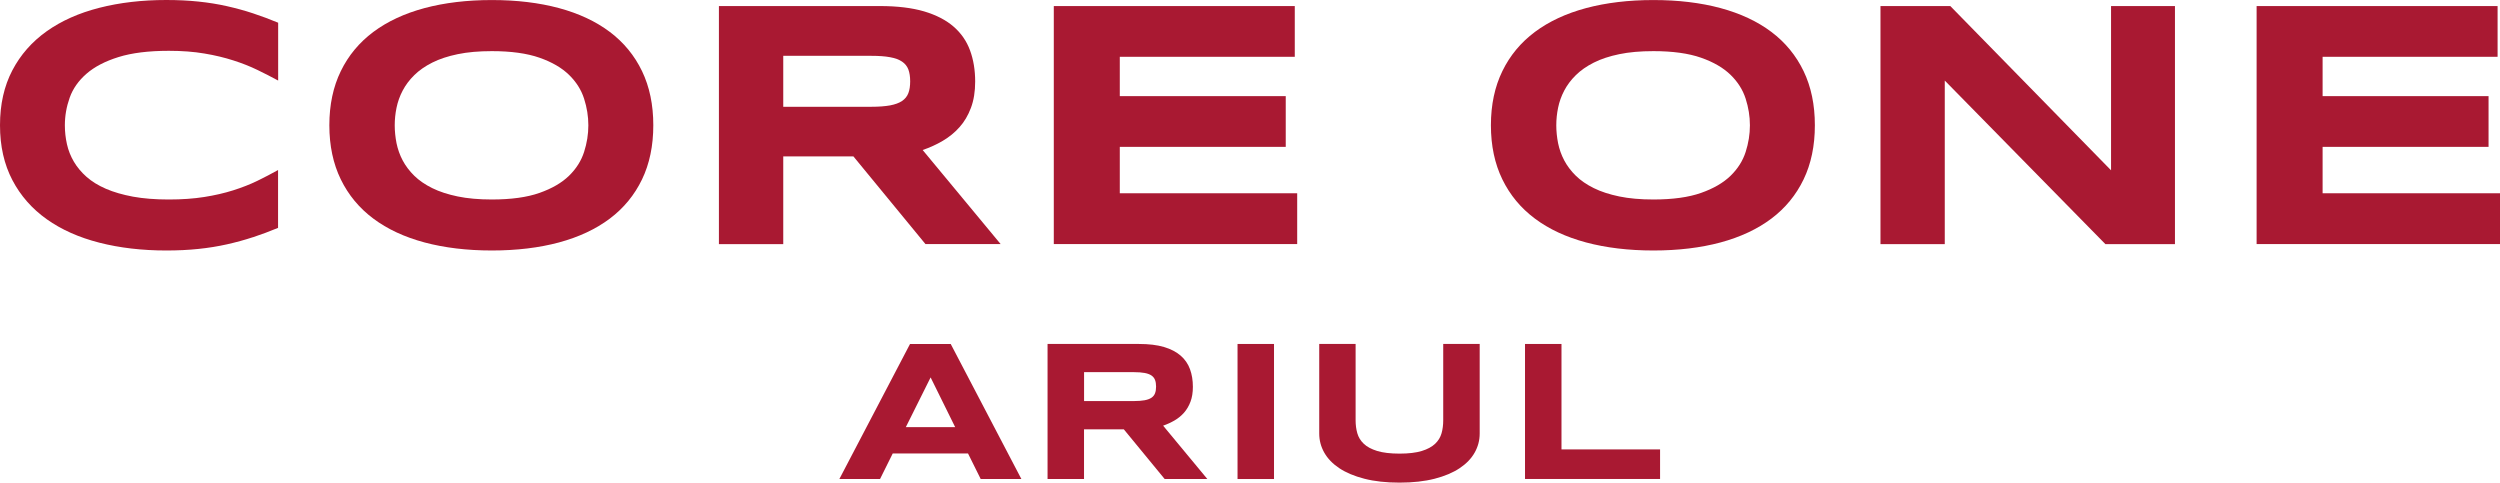
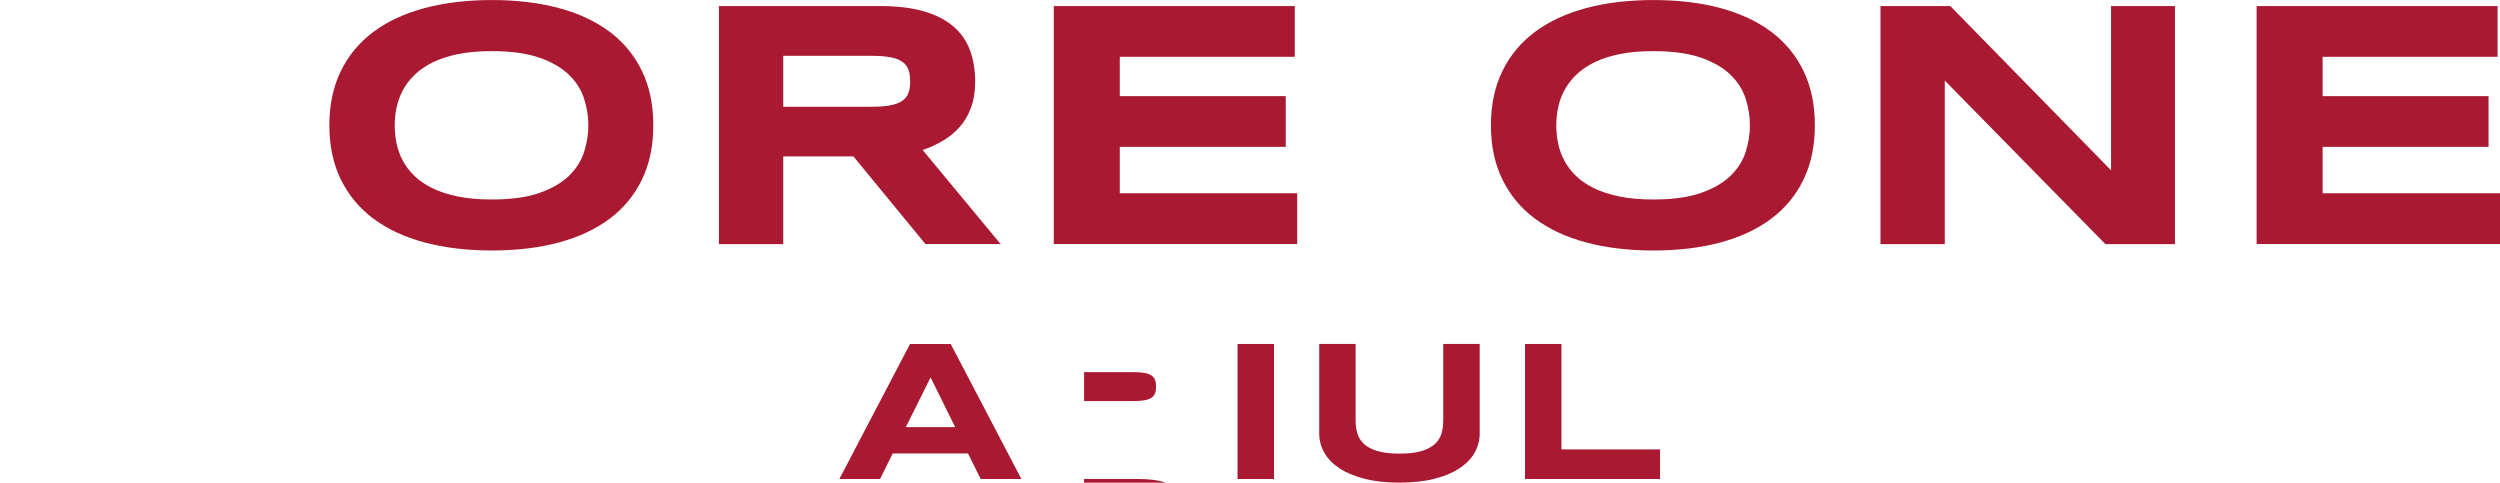
<svg xmlns="http://www.w3.org/2000/svg" id="_레이어_2" data-name="레이어 2" viewBox="0 0 528.47 102.03">
  <defs>
    <style>
      .cls-1 {
        fill: #a91932;
      }
    </style>
  </defs>
  <g id="_레이어_1-2" data-name="레이어 1">
    <g>
      <path class="cls-1" d="m204.63,95.86h-15.92l-2.68,5.4h-8.6l14.94-28.55h8.6l14.94,28.55h-8.6l-2.68-5.4Zm-13.15-5.57h10.43l-5.19-10.51-5.24,10.51Z" />
-       <path class="cls-1" d="m229.15,101.26h-7.71v-28.55h19.32c2.08,0,3.84.21,5.29.64,1.45.43,2.62,1.04,3.53,1.83.91.79,1.56,1.74,1.97,2.86.41,1.12.61,2.36.61,3.73,0,1.21-.17,2.26-.51,3.16-.34.9-.8,1.67-1.37,2.32-.57.64-1.24,1.19-2,1.63s-1.57.81-2.41,1.1l9.35,11.28h-9.02l-8.64-10.51h-8.41v10.51Zm15.23-19.53c0-.55-.07-1.02-.22-1.41-.15-.39-.4-.7-.76-.95-.36-.24-.84-.42-1.44-.53s-1.35-.17-2.25-.17h-10.55v6.11h10.55c.9,0,1.65-.06,2.25-.17.6-.11,1.08-.29,1.44-.53.36-.24.61-.56.76-.95s.22-.86.22-1.41Z" />
+       <path class="cls-1" d="m229.15,101.26h-7.71h19.32c2.08,0,3.84.21,5.29.64,1.45.43,2.62,1.04,3.53,1.83.91.79,1.56,1.74,1.97,2.86.41,1.12.61,2.36.61,3.73,0,1.21-.17,2.26-.51,3.16-.34.9-.8,1.67-1.37,2.32-.57.64-1.24,1.19-2,1.63s-1.57.81-2.41,1.1l9.35,11.28h-9.02l-8.64-10.51h-8.41v10.51Zm15.23-19.53c0-.55-.07-1.02-.22-1.41-.15-.39-.4-.7-.76-.95-.36-.24-.84-.42-1.44-.53s-1.35-.17-2.25-.17h-10.55v6.11h10.55c.9,0,1.65-.06,2.25-.17.6-.11,1.08-.29,1.44-.53.36-.24.61-.56.76-.95s.22-.86.22-1.41Z" />
      <path class="cls-1" d="m261.6,101.26v-28.55h7.71v28.55h-7.71Z" />
      <path class="cls-1" d="m311.73,95.67c-.71,1.26-1.77,2.36-3.18,3.3-1.41.94-3.18,1.69-5.29,2.23s-4.58.82-7.41.82-5.3-.27-7.43-.82c-2.13-.55-3.9-1.29-5.31-2.23-1.41-.94-2.47-2.04-3.18-3.3s-1.06-2.6-1.06-4.03v-18.93h7.69v16.16c0,.96.12,1.86.36,2.71.24.85.7,1.6,1.37,2.23.67.64,1.61,1.14,2.83,1.52,1.21.37,2.79.56,4.73.56s3.49-.19,4.7-.56c1.21-.37,2.14-.88,2.82-1.52.67-.64,1.12-1.38,1.36-2.23.24-.85.35-1.75.35-2.71v-16.16h7.71v18.93c0,1.43-.35,2.77-1.06,4.03Z" />
      <path class="cls-1" d="m322.37,101.26v-28.55h7.71v22.29h20.84v6.25h-28.55Z" />
    </g>
    <g>
-       <path class="cls-1" d="m53.5,50.13c-1.78.59-3.62,1.09-5.53,1.52s-3.91.75-6.02.97c-2.11.22-4.38.33-6.79.33-5.13,0-9.84-.55-14.15-1.65-4.31-1.1-8.02-2.75-11.13-4.96-3.11-2.21-5.54-4.97-7.27-8.28S0,30.9,0,26.48s.87-8.28,2.6-11.59c1.73-3.31,4.16-6.07,7.27-8.28,3.11-2.21,6.82-3.86,11.13-4.96,4.31-1.1,9.03-1.65,14.15-1.65,2.42,0,4.68.11,6.79.33,2.11.22,4.12.54,6.02.97,1.9.43,3.75.93,5.53,1.52s3.55,1.25,5.31,1.98v12.23c-1.39-.76-2.86-1.51-4.39-2.25-1.54-.75-3.24-1.42-5.09-2.01-1.86-.6-3.89-1.09-6.12-1.46-2.22-.38-4.72-.57-7.51-.57-4.27,0-7.82.44-10.64,1.32-2.82.88-5.07,2.05-6.76,3.52-1.68,1.46-2.87,3.14-3.55,5.04-.68,1.89-1.03,3.85-1.03,5.88,0,1.34.15,2.67.44,3.97.29,1.31.78,2.54,1.46,3.7.68,1.16,1.58,2.23,2.67,3.2,1.1.98,2.47,1.82,4.1,2.53s3.55,1.26,5.73,1.67c2.18.4,4.71.6,7.56.6s5.29-.18,7.51-.53c2.22-.35,4.26-.82,6.12-1.41s3.55-1.25,5.09-2c1.54-.75,3-1.51,4.39-2.29v12.23c-1.76.73-3.53,1.39-5.31,1.98Z" />
      <path class="cls-1" d="m138.1,26.48c0,4.32-.79,8.14-2.38,11.44s-3.86,6.07-6.81,8.29-6.54,3.9-10.75,5.04c-4.21,1.13-8.94,1.7-14.19,1.7s-9.99-.57-14.23-1.7c-4.24-1.14-7.84-2.81-10.82-5.04-2.98-2.22-5.27-4.99-6.88-8.29s-2.42-7.12-2.42-11.44.81-8.14,2.42-11.44c1.61-3.31,3.91-6.07,6.88-8.29,2.98-2.22,6.58-3.9,10.82-5.04,4.24-1.13,8.98-1.7,14.23-1.7s9.98.57,14.19,1.7c4.21,1.14,7.79,2.81,10.75,5.04,2.95,2.22,5.22,4.99,6.81,8.29,1.59,3.31,2.38,7.12,2.38,11.44Zm-13.73,0c0-1.88-.3-3.75-.9-5.62-.6-1.87-1.66-3.55-3.19-5.04-1.53-1.49-3.61-2.7-6.24-3.62s-5.99-1.39-10.07-1.39c-2.74,0-5.14.21-7.21.64-2.08.43-3.87,1.02-5.38,1.78-1.51.76-2.78,1.64-3.81,2.66-1.03,1.01-1.84,2.1-2.45,3.26-.61,1.16-1.04,2.37-1.3,3.63-.26,1.26-.38,2.5-.38,3.72s.13,2.5.38,3.77c.26,1.27.69,2.49,1.3,3.64s1.43,2.24,2.45,3.24,2.29,1.87,3.81,2.62c1.51.75,3.31,1.33,5.38,1.76s4.48.64,7.21.64c4.08,0,7.43-.46,10.07-1.39s4.72-2.14,6.24-3.62c1.53-1.49,2.59-3.17,3.19-5.04.6-1.87.9-3.74.9-5.62Z" />
      <path class="cls-1" d="m165.56,51.6h-13.59V1.28h34.06c3.66,0,6.77.38,9.32,1.13,2.55.76,4.63,1.83,6.23,3.22s2.76,3.07,3.48,5.04c.72,1.96,1.08,4.16,1.08,6.57,0,2.12-.3,3.98-.9,5.57s-1.4,2.95-2.42,4.08c-1.01,1.14-2.19,2.09-3.53,2.88s-2.76,1.43-4.25,1.94l16.48,19.88h-15.89l-15.23-18.53h-14.83v18.53Zm26.84-34.42c0-.98-.13-1.81-.38-2.49-.26-.68-.7-1.24-1.34-1.67-.63-.43-1.48-.74-2.54-.93-1.06-.2-2.39-.29-3.97-.29h-18.6v10.77h18.6c1.59,0,2.91-.1,3.97-.29,1.06-.2,1.91-.51,2.54-.93.63-.43,1.08-.98,1.34-1.67.26-.68.38-1.51.38-2.49Z" />
      <path class="cls-1" d="m222.76,51.6V1.28h50.94v10.73h-36.99v8.31h35.08v10.73h-35.08v9.81h37.5v10.73h-51.45Z" />
      <path class="cls-1" d="m383.64,26.48c0,4.32-.79,8.14-2.38,11.44s-3.86,6.07-6.81,8.29-6.54,3.9-10.75,5.04c-4.21,1.13-8.94,1.7-14.19,1.7s-9.99-.57-14.23-1.7c-4.24-1.14-7.84-2.81-10.82-5.04-2.98-2.22-5.27-4.99-6.88-8.29s-2.42-7.12-2.42-11.44.81-8.14,2.42-11.44c1.61-3.31,3.91-6.07,6.88-8.29,2.98-2.22,6.58-3.9,10.82-5.04,4.24-1.13,8.98-1.7,14.23-1.7s9.98.57,14.19,1.7c4.21,1.14,7.79,2.81,10.75,5.04,2.95,2.22,5.22,4.99,6.81,8.29,1.59,3.31,2.38,7.12,2.38,11.44Zm-13.73,0c0-1.88-.3-3.75-.9-5.62-.6-1.87-1.66-3.55-3.19-5.04-1.53-1.49-3.61-2.7-6.24-3.62s-5.99-1.39-10.07-1.39c-2.74,0-5.14.21-7.21.64-2.08.43-3.87,1.02-5.38,1.78-1.51.76-2.78,1.64-3.81,2.66-1.03,1.01-1.84,2.1-2.45,3.26-.61,1.16-1.04,2.37-1.3,3.63-.26,1.26-.38,2.5-.38,3.72s.13,2.5.38,3.77c.26,1.27.69,2.49,1.3,3.64s1.43,2.24,2.45,3.24,2.29,1.87,3.81,2.62c1.51.75,3.31,1.33,5.38,1.76s4.48.64,7.21.64c4.08,0,7.43-.46,10.07-1.39s4.72-2.14,6.24-3.62c1.53-1.49,2.59-3.17,3.19-5.04.6-1.87.9-3.74.9-5.62Z" />
      <path class="cls-1" d="m445.05,51.6l-33.95-34.57v34.57h-13.59V1.28h14.76l33.98,34.72V1.28h13.51v50.32h-14.72Z" />
      <path class="cls-1" d="m477.02,51.6V1.28h50.94v10.73h-36.99v8.31h35.08v10.73h-35.08v9.81h37.5v10.73h-51.45Z" />
    </g>
  </g>
</svg>